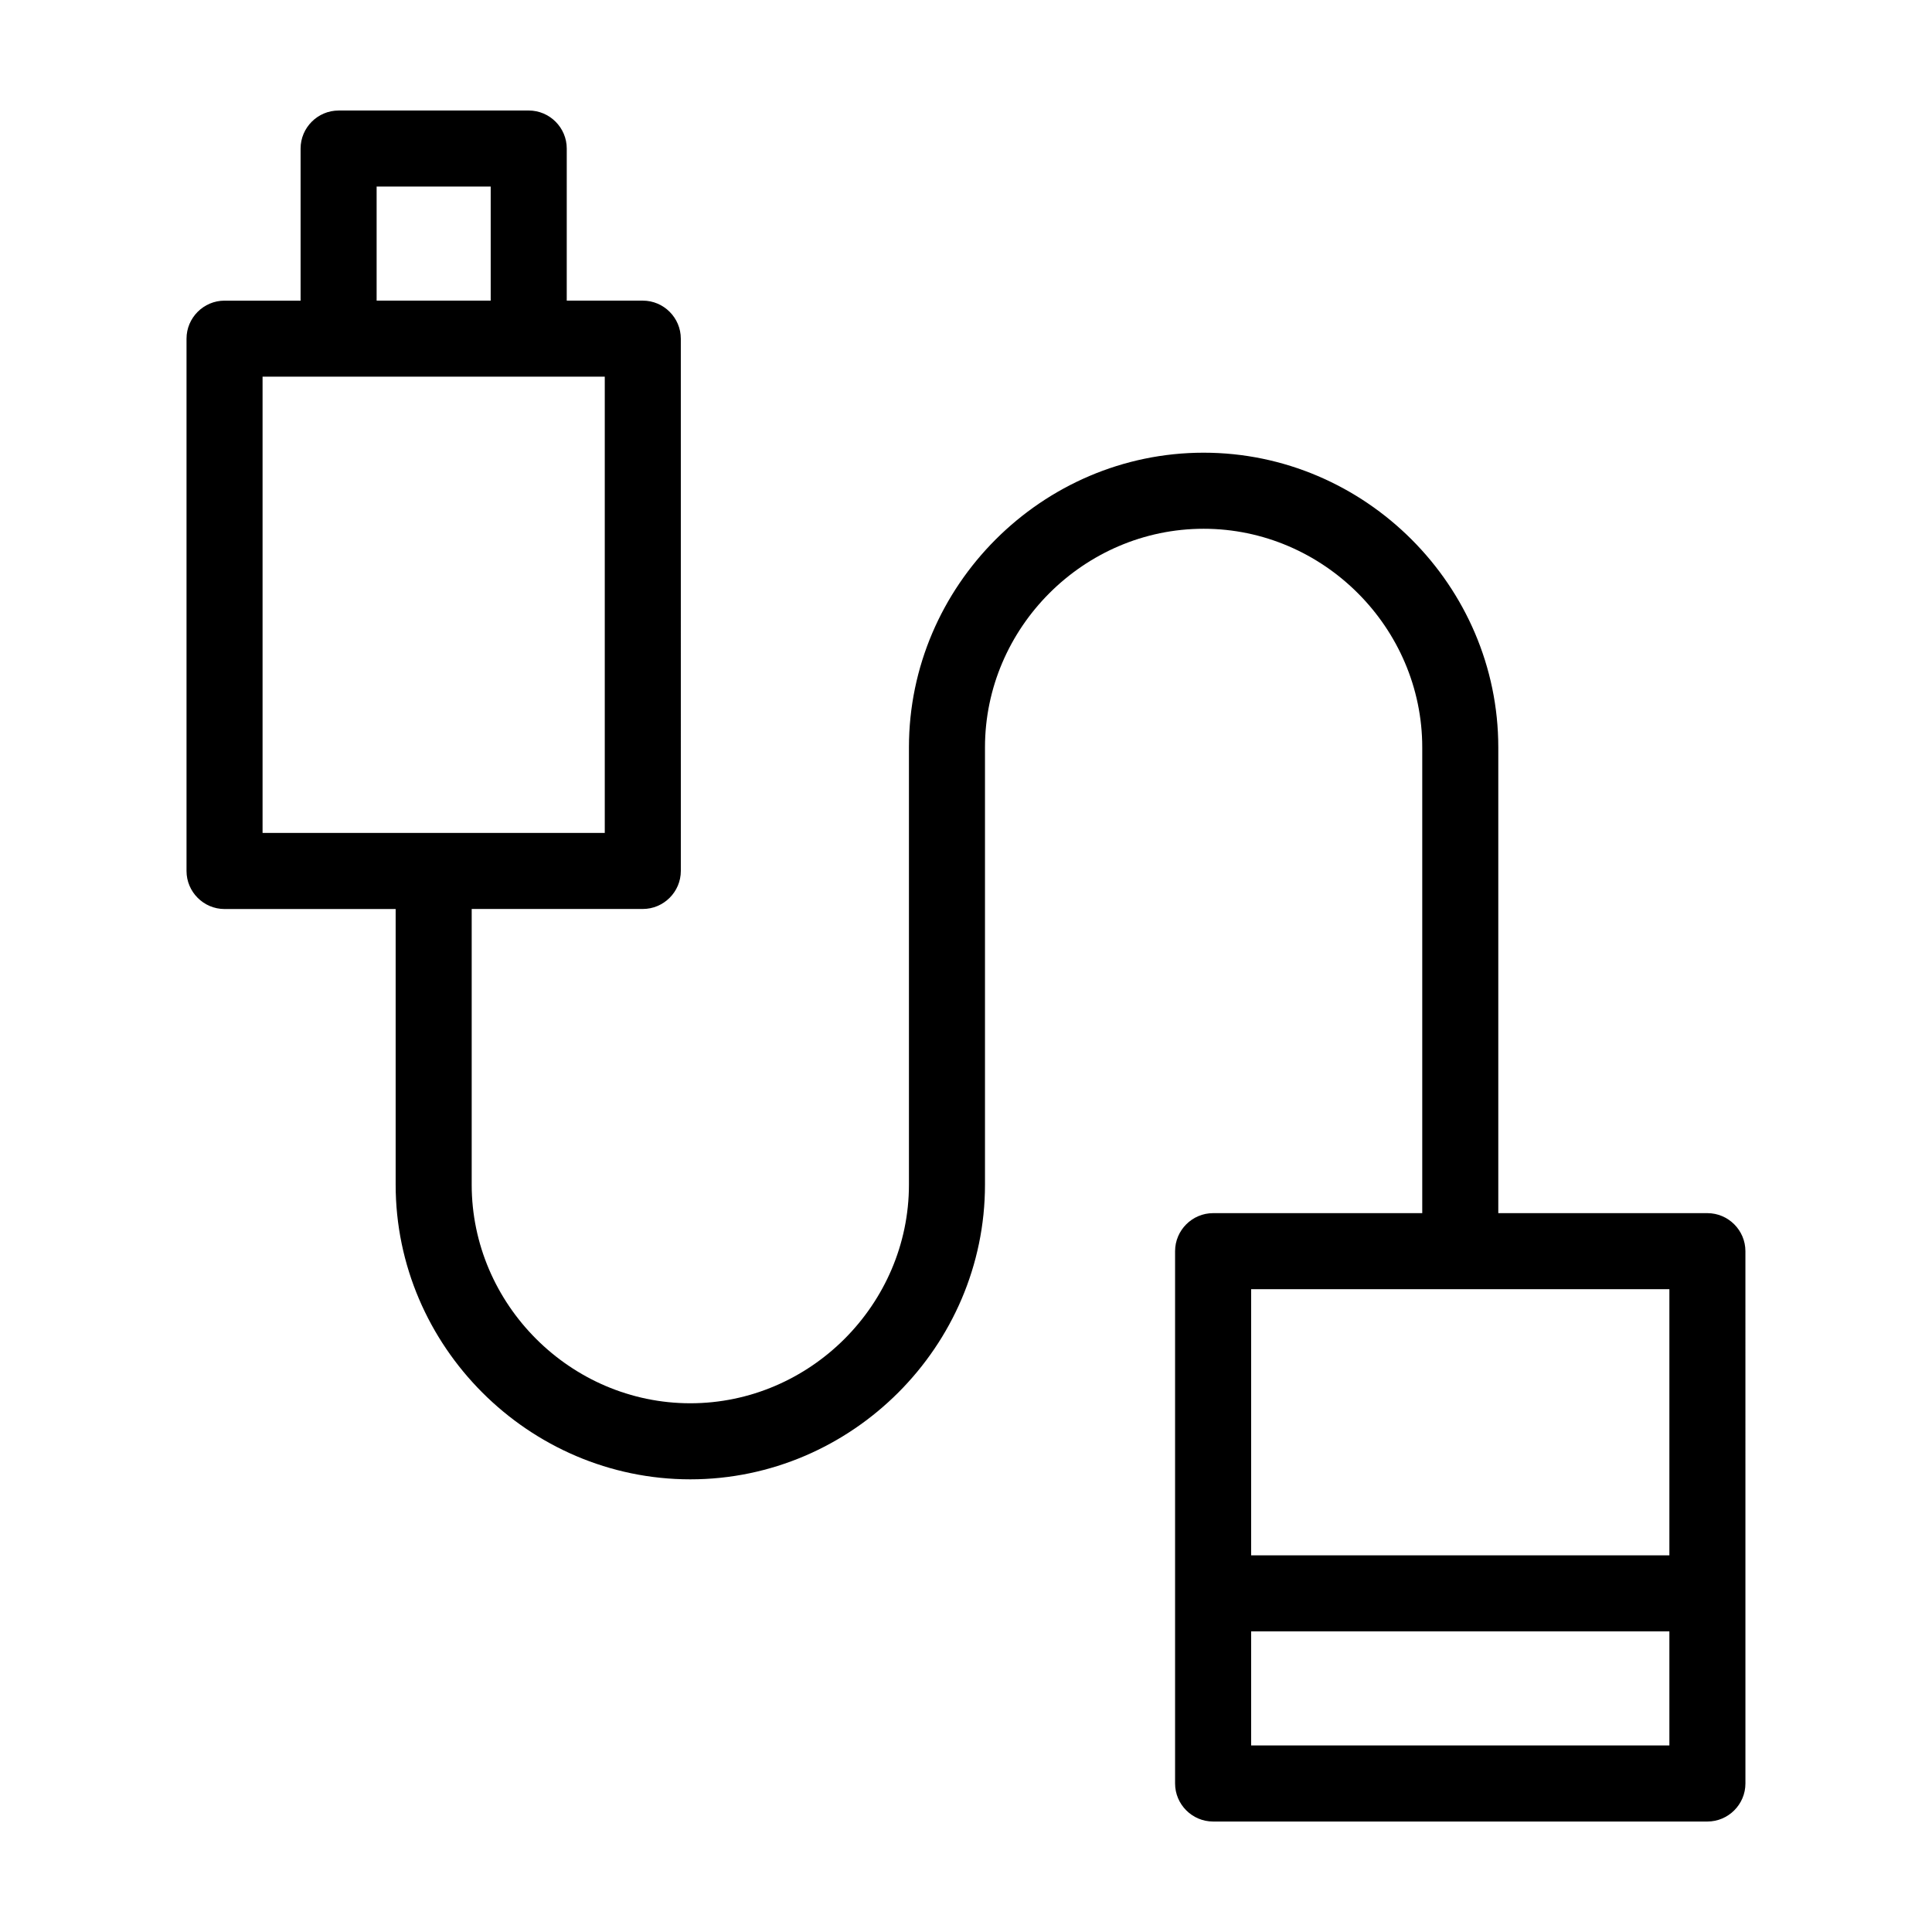
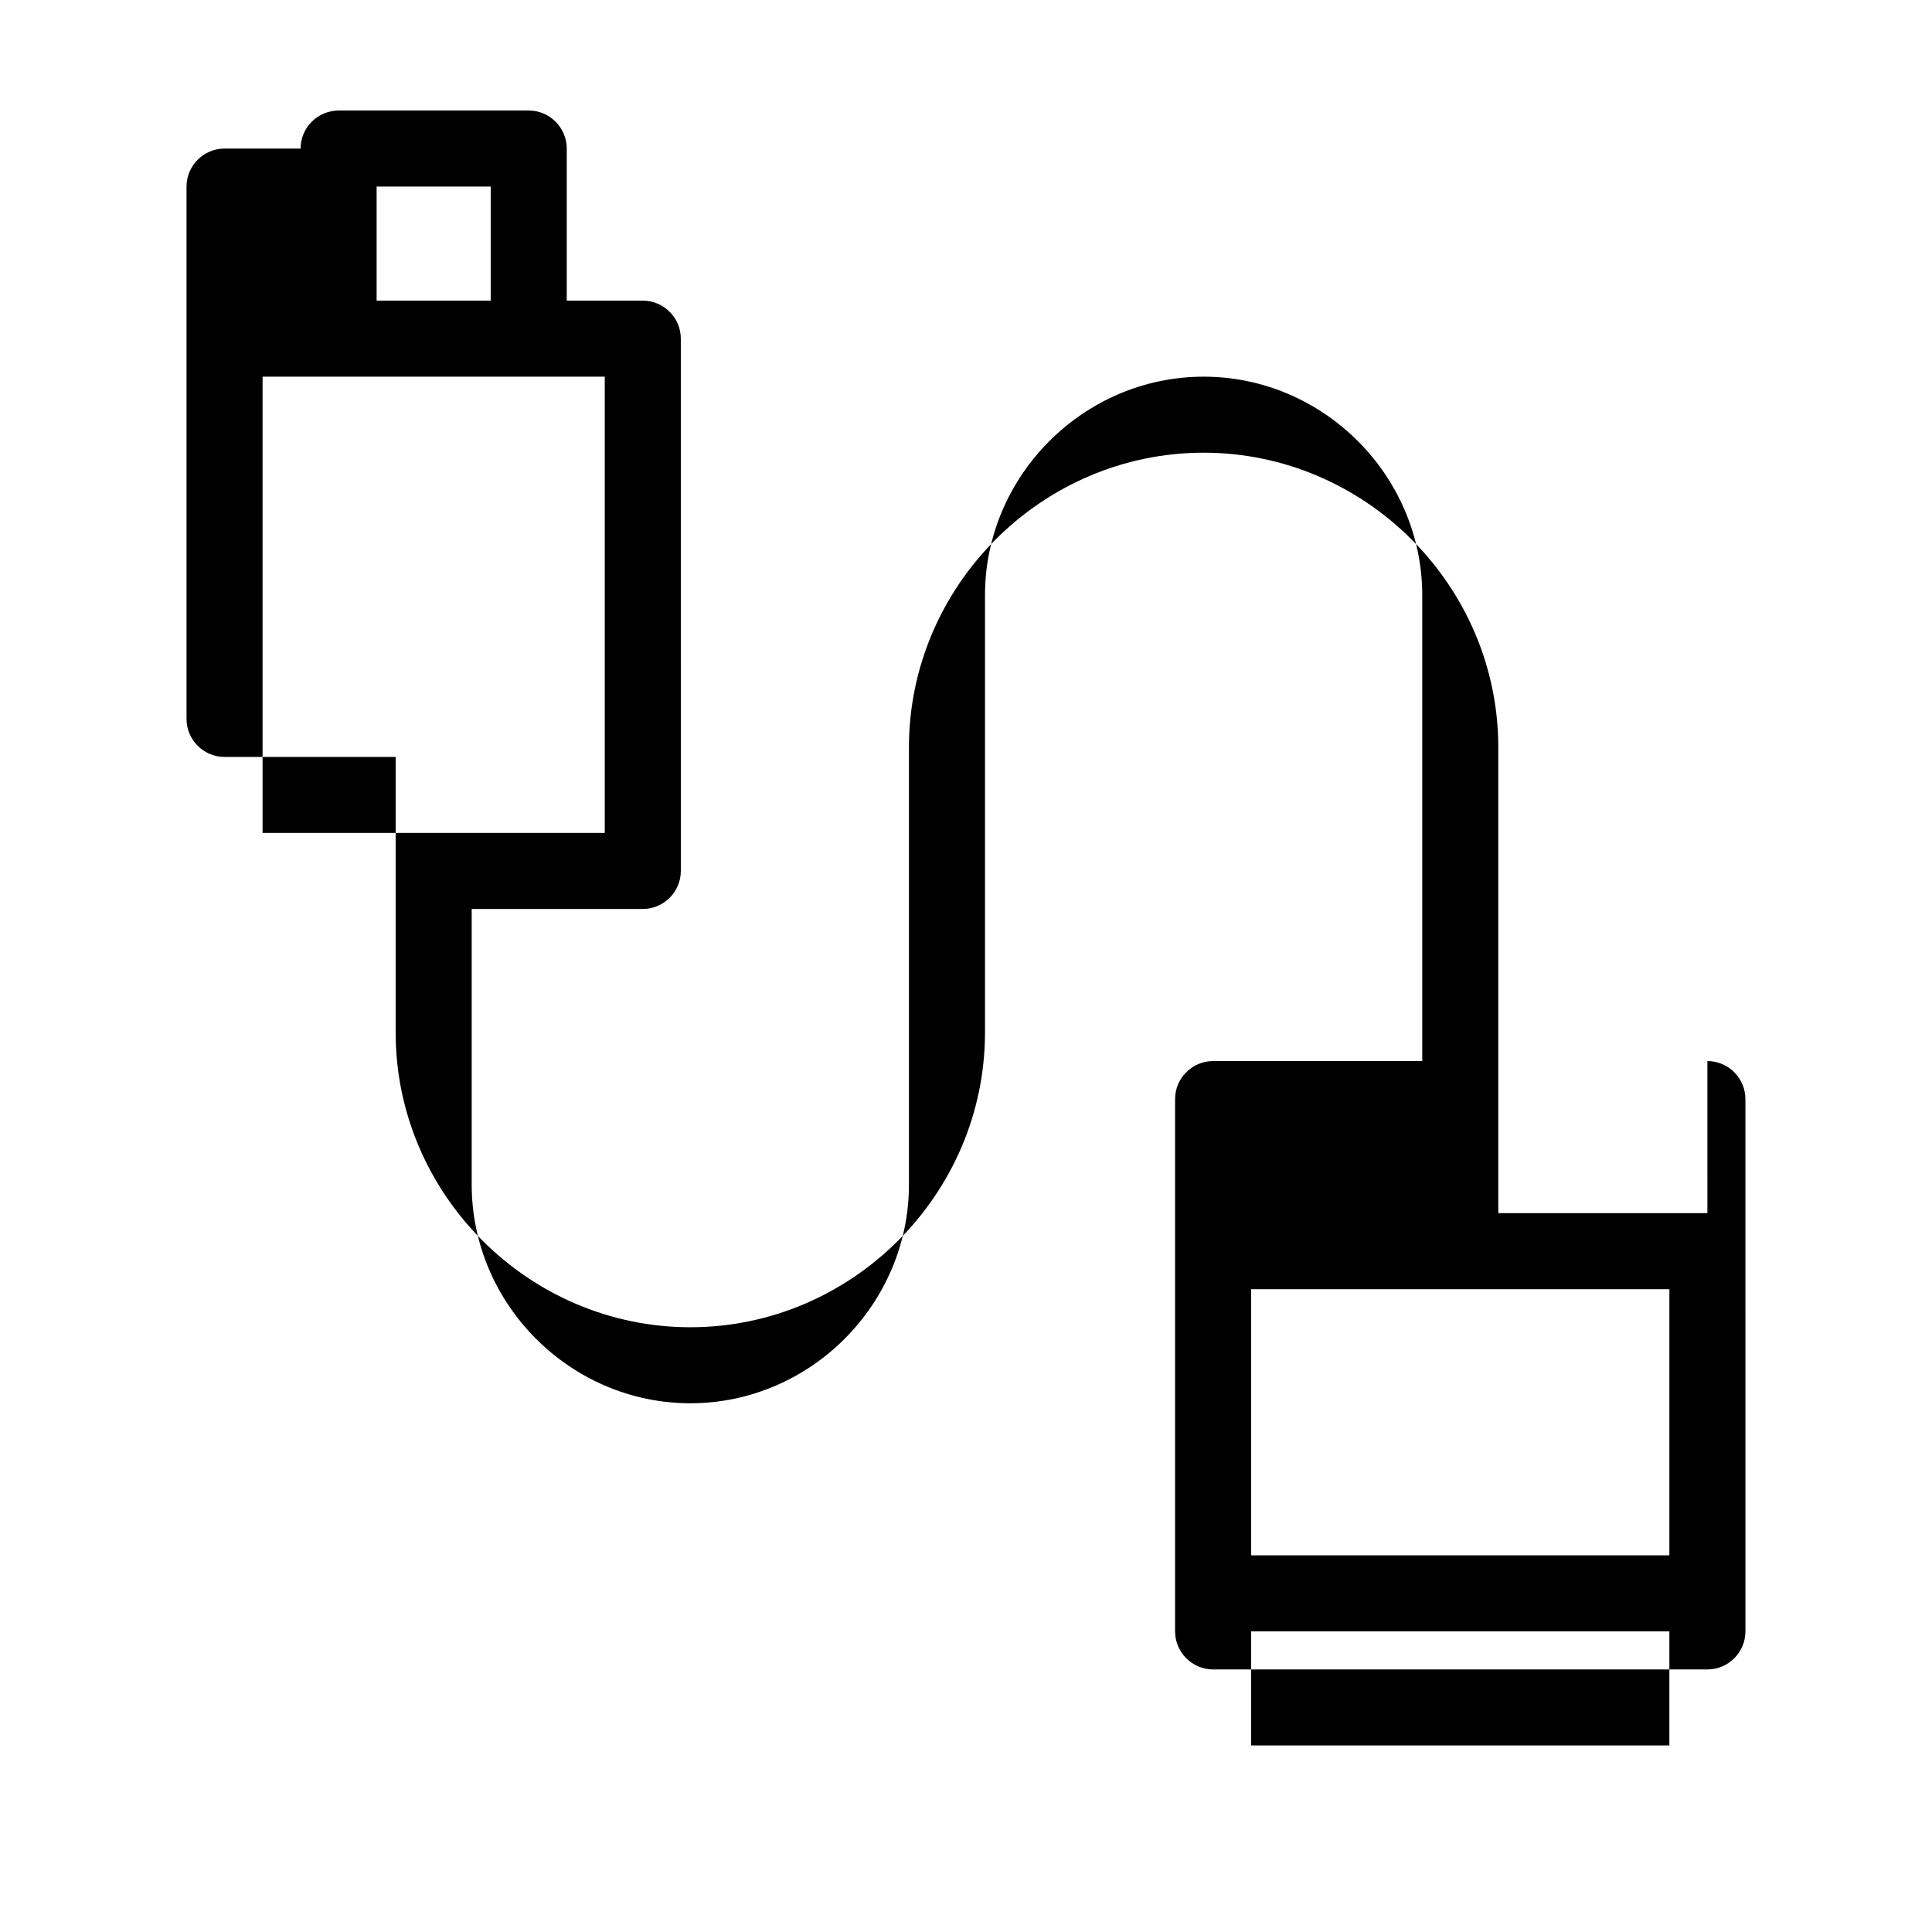
<svg xmlns="http://www.w3.org/2000/svg" fill="#000000" width="800px" height="800px" version="1.1" viewBox="144 144 512 512">
-   <path d="m596.48 465.49h-55.418v-123.43c0-42.82-35.27-78.09-78.09-78.09-42.824 0-78.094 35.27-78.094 78.09v115.88c0 31.742-26.195 57.941-57.938 57.941-31.738 0-57.938-26.199-57.938-57.938v-73.055h45.344c5.543 0 10.078-4.535 10.078-10.078l-0.004-141.06c0-5.543-4.535-10.078-10.078-10.078h-20.152l0.004-40.305c0-5.543-4.535-10.078-10.078-10.078l-50.379 0.004c-5.543 0-10.078 4.535-10.078 10.078v40.305h-20.152c-5.543 0-10.078 4.535-10.078 10.078v141.07c0 5.543 4.535 10.078 10.078 10.078h45.344v73.051c0 42.82 35.266 78.086 78.09 78.086 42.824 0 78.09-35.266 78.09-78.09v-115.88c0-31.742 26.199-57.941 57.941-57.941 31.738 0 57.938 26.199 57.938 57.938v123.43h-55.422c-5.543 0-10.078 4.535-10.078 10.078v141.07c0 5.543 4.535 10.078 10.078 10.078h130.99c5.543 0 10.078-4.535 10.078-10.078l-0.004-141.07c0-5.543-4.531-10.078-10.074-10.078zm-352.67-272.05h30.23v30.23h-30.23zm-30.227 50.379h90.688v120.91h-90.688zm372.82 241.83v70.535h-110.84v-70.535zm-110.84 120.91v-30.23h110.84v30.23z" />
+   <path d="m596.48 465.49h-55.418v-123.43c0-42.82-35.27-78.09-78.09-78.09-42.824 0-78.094 35.27-78.094 78.09v115.88c0 31.742-26.195 57.941-57.938 57.941-31.738 0-57.938-26.199-57.938-57.938v-73.055h45.344c5.543 0 10.078-4.535 10.078-10.078l-0.004-141.06c0-5.543-4.535-10.078-10.078-10.078h-20.152l0.004-40.305c0-5.543-4.535-10.078-10.078-10.078l-50.379 0.004c-5.543 0-10.078 4.535-10.078 10.078h-20.152c-5.543 0-10.078 4.535-10.078 10.078v141.07c0 5.543 4.535 10.078 10.078 10.078h45.344v73.051c0 42.82 35.266 78.086 78.09 78.086 42.824 0 78.09-35.266 78.09-78.09v-115.88c0-31.742 26.199-57.941 57.941-57.941 31.738 0 57.938 26.199 57.938 57.938v123.43h-55.422c-5.543 0-10.078 4.535-10.078 10.078v141.07c0 5.543 4.535 10.078 10.078 10.078h130.99c5.543 0 10.078-4.535 10.078-10.078l-0.004-141.07c0-5.543-4.531-10.078-10.074-10.078zm-352.67-272.05h30.23v30.23h-30.23zm-30.227 50.379h90.688v120.91h-90.688zm372.82 241.83v70.535h-110.84v-70.535zm-110.84 120.91v-30.23h110.84v30.23z" />
</svg>